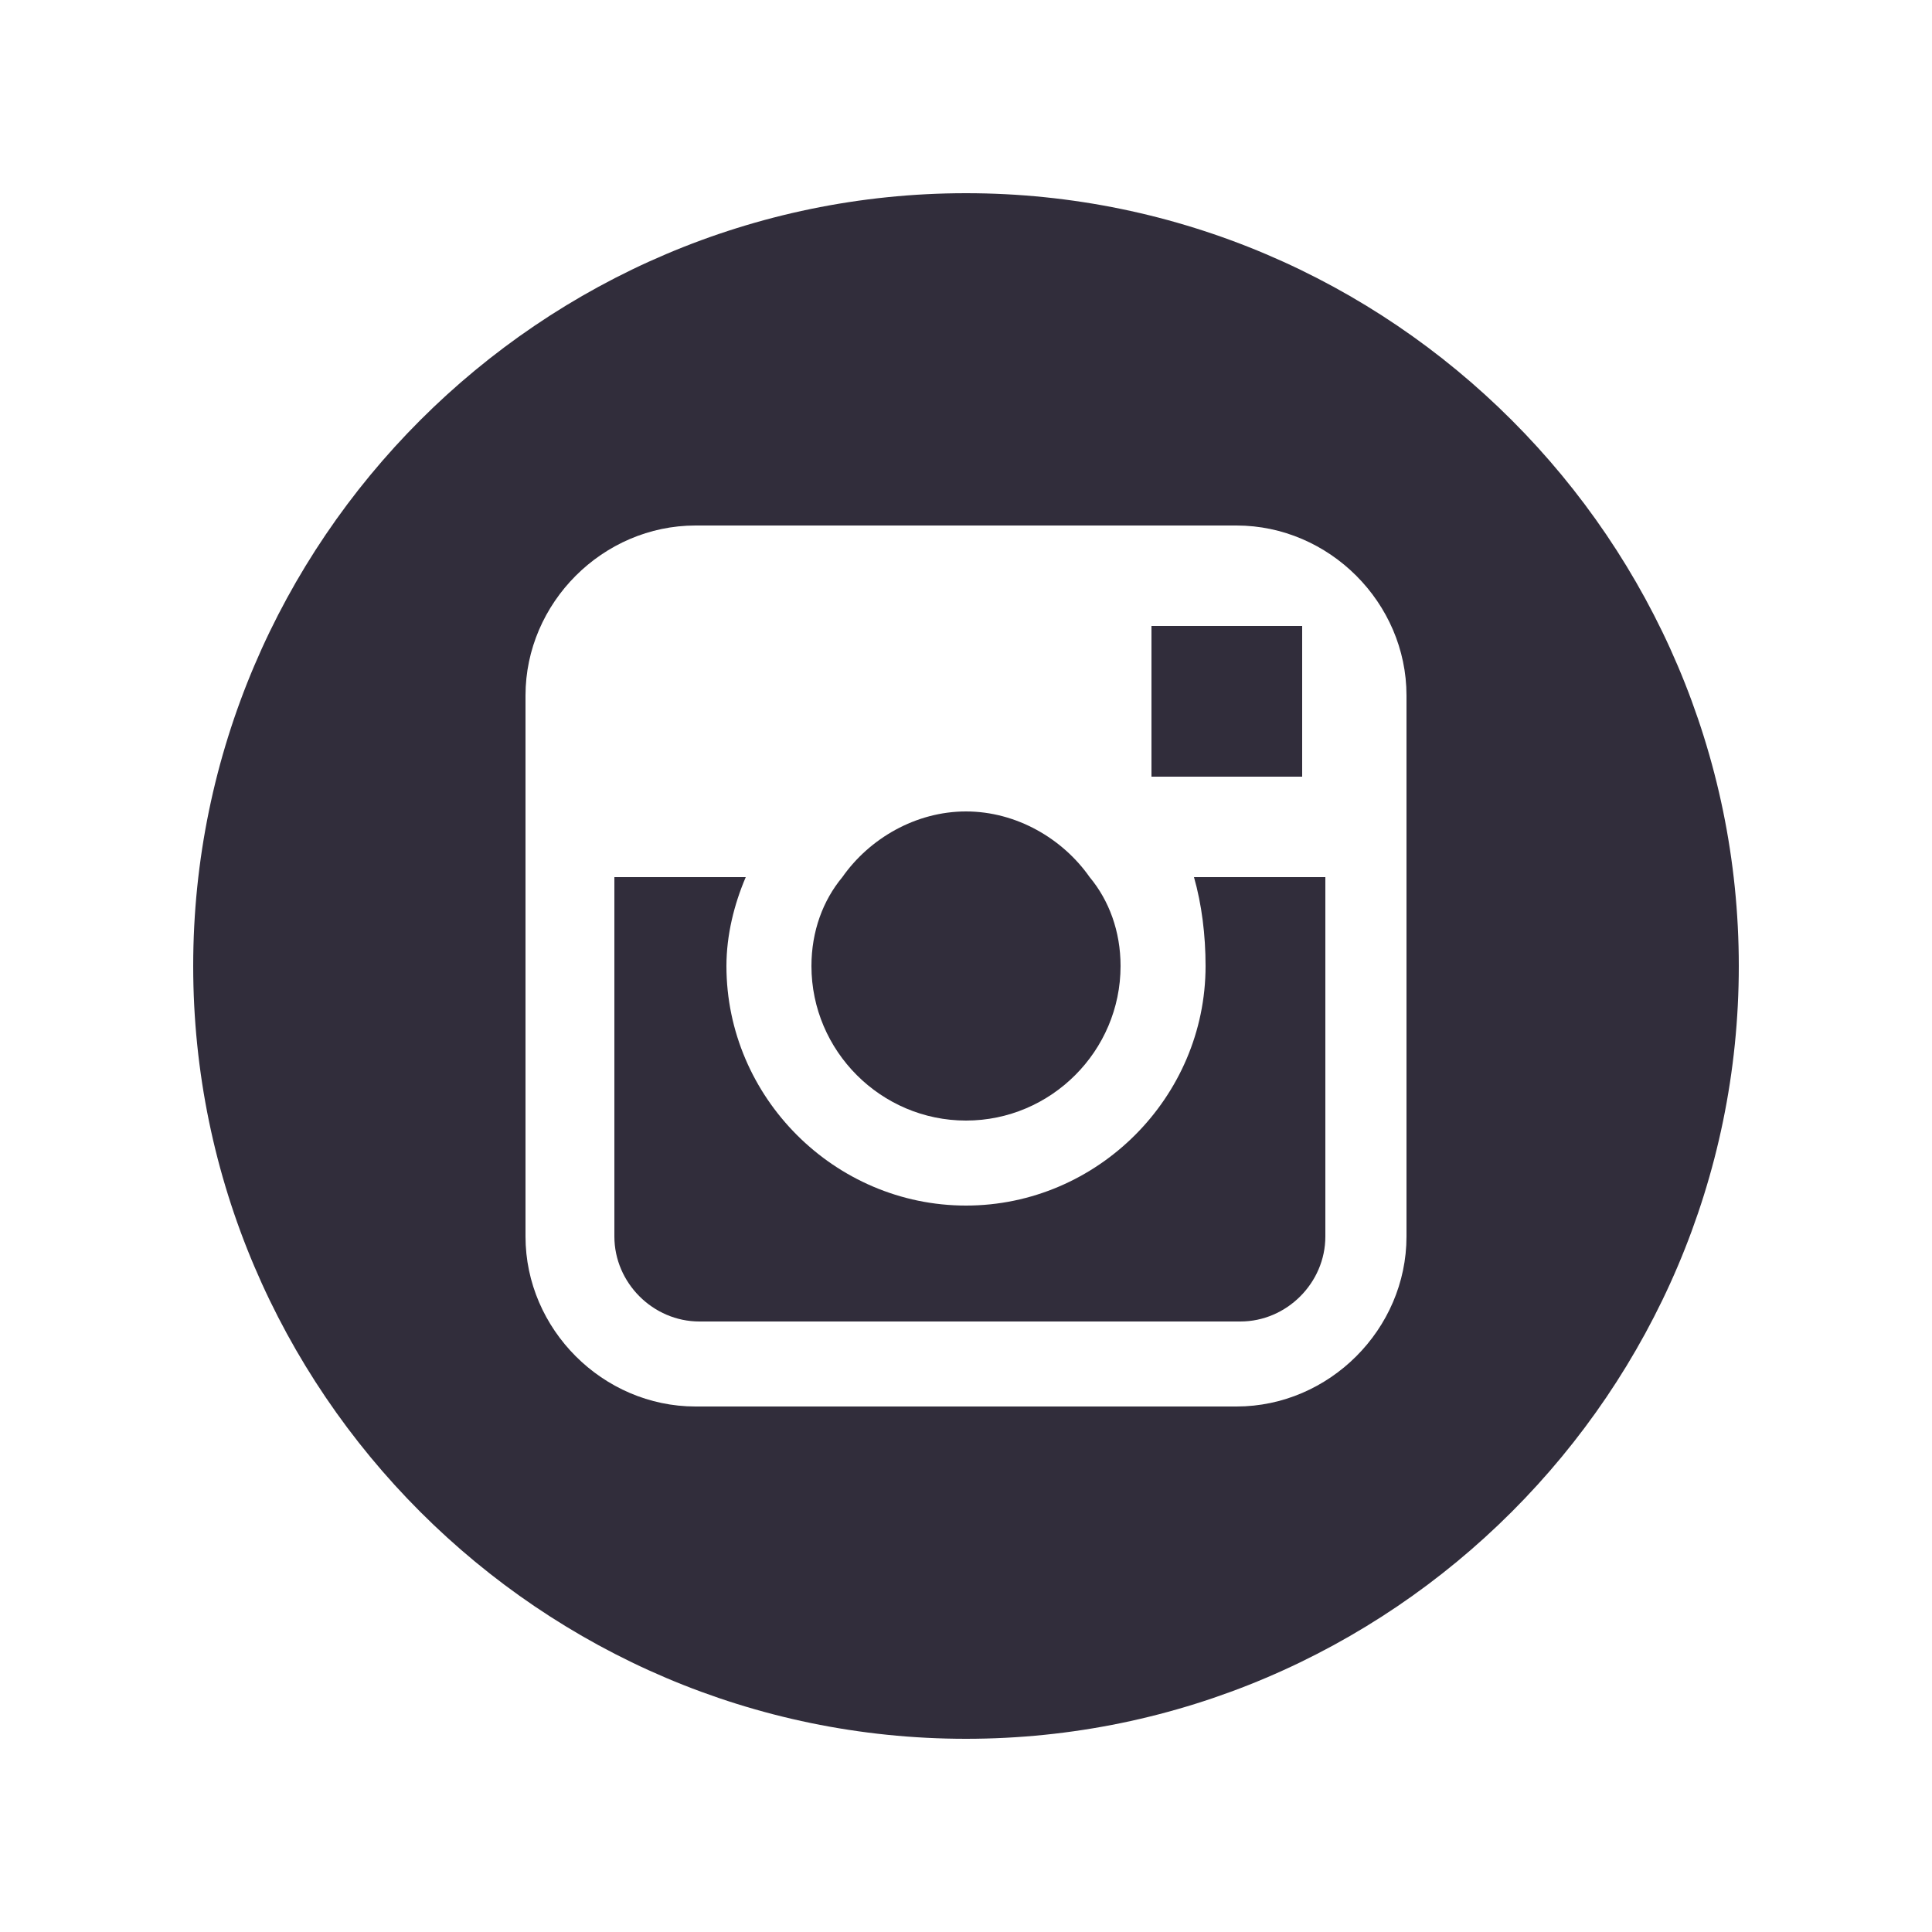
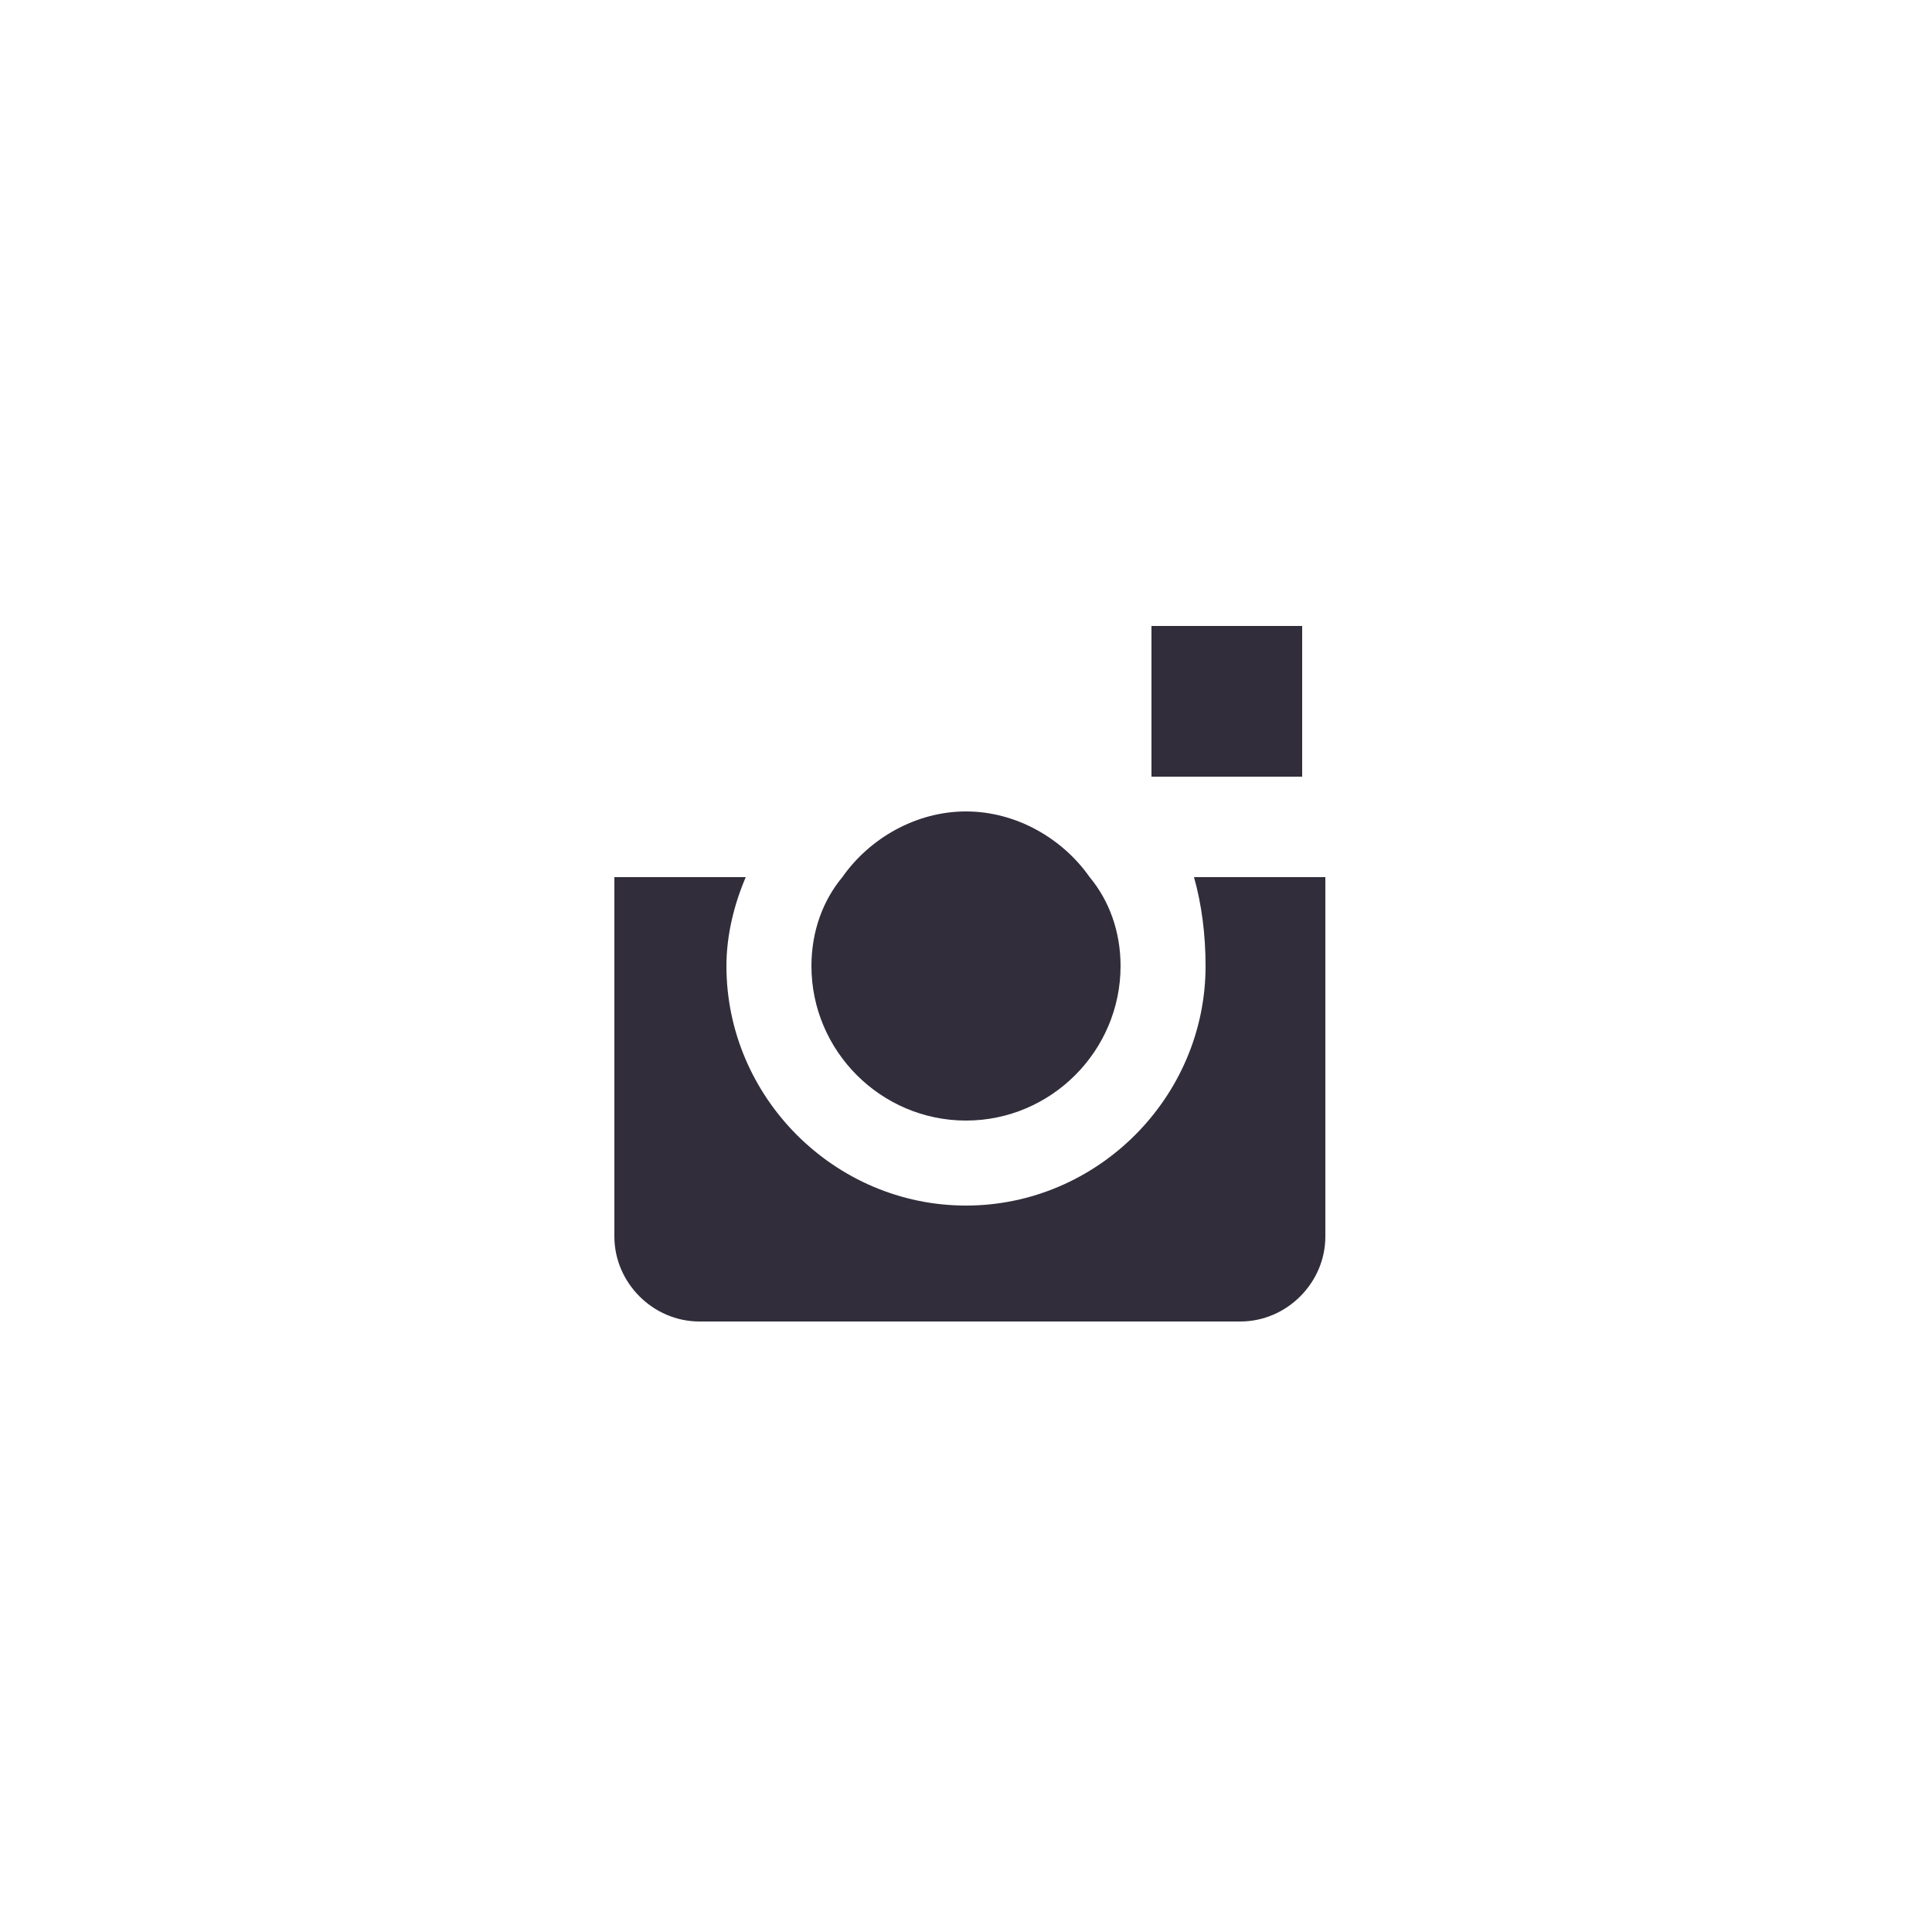
<svg xmlns="http://www.w3.org/2000/svg" version="1.1" id="Layer_1" x="0px" y="0px" viewBox="0 0 50 50" style="enable-background:new 0 0 50 50;" xml:space="preserve">
  <style type="text/css">
	.st0{fill:#312D3B;}
</style>
  <g>
    <path class="st0" d="M25,29c2.2,0,4-1.8,4-4c0-0.9-0.3-1.7-0.8-2.3c-0.7-1-1.9-1.7-3.2-1.7c-1.3,0-2.5,0.7-3.2,1.7   C21.3,23.3,21,24.1,21,25C21,27.2,22.8,29,25,29L25,29z M25,29" />
    <path class="st0" d="M33.7,20.1v-3.9h-0.5l-3.4,0l0,3.9L33.7,20.1z M33.7,20.1" />
-     <path class="st0" d="M25,5C14,5,5,14,5,25c0,11,9,20,20,20c11,0,20-9,20-20C45,14,36,5,25,5L25,5z M36.4,22.7V32   c0,2.4-2,4.4-4.4,4.4H18c-2.4,0-4.4-2-4.4-4.4V18c0-2.4,2-4.4,4.4-4.4h14c2.4,0,4.4,2,4.4,4.4V22.7z M36.4,22.7" />
    <path class="st0" d="M31.2,25c0,3.4-2.8,6.2-6.2,6.2c-3.4,0-6.2-2.8-6.2-6.2c0-0.8,0.2-1.6,0.5-2.3h-3.4V32c0,1.2,1,2.2,2.2,2.2h14   c1.2,0,2.2-1,2.2-2.2v-9.3h-3.4C31.1,23.4,31.2,24.2,31.2,25L31.2,25z M31.2,25" />
  </g>
</svg>